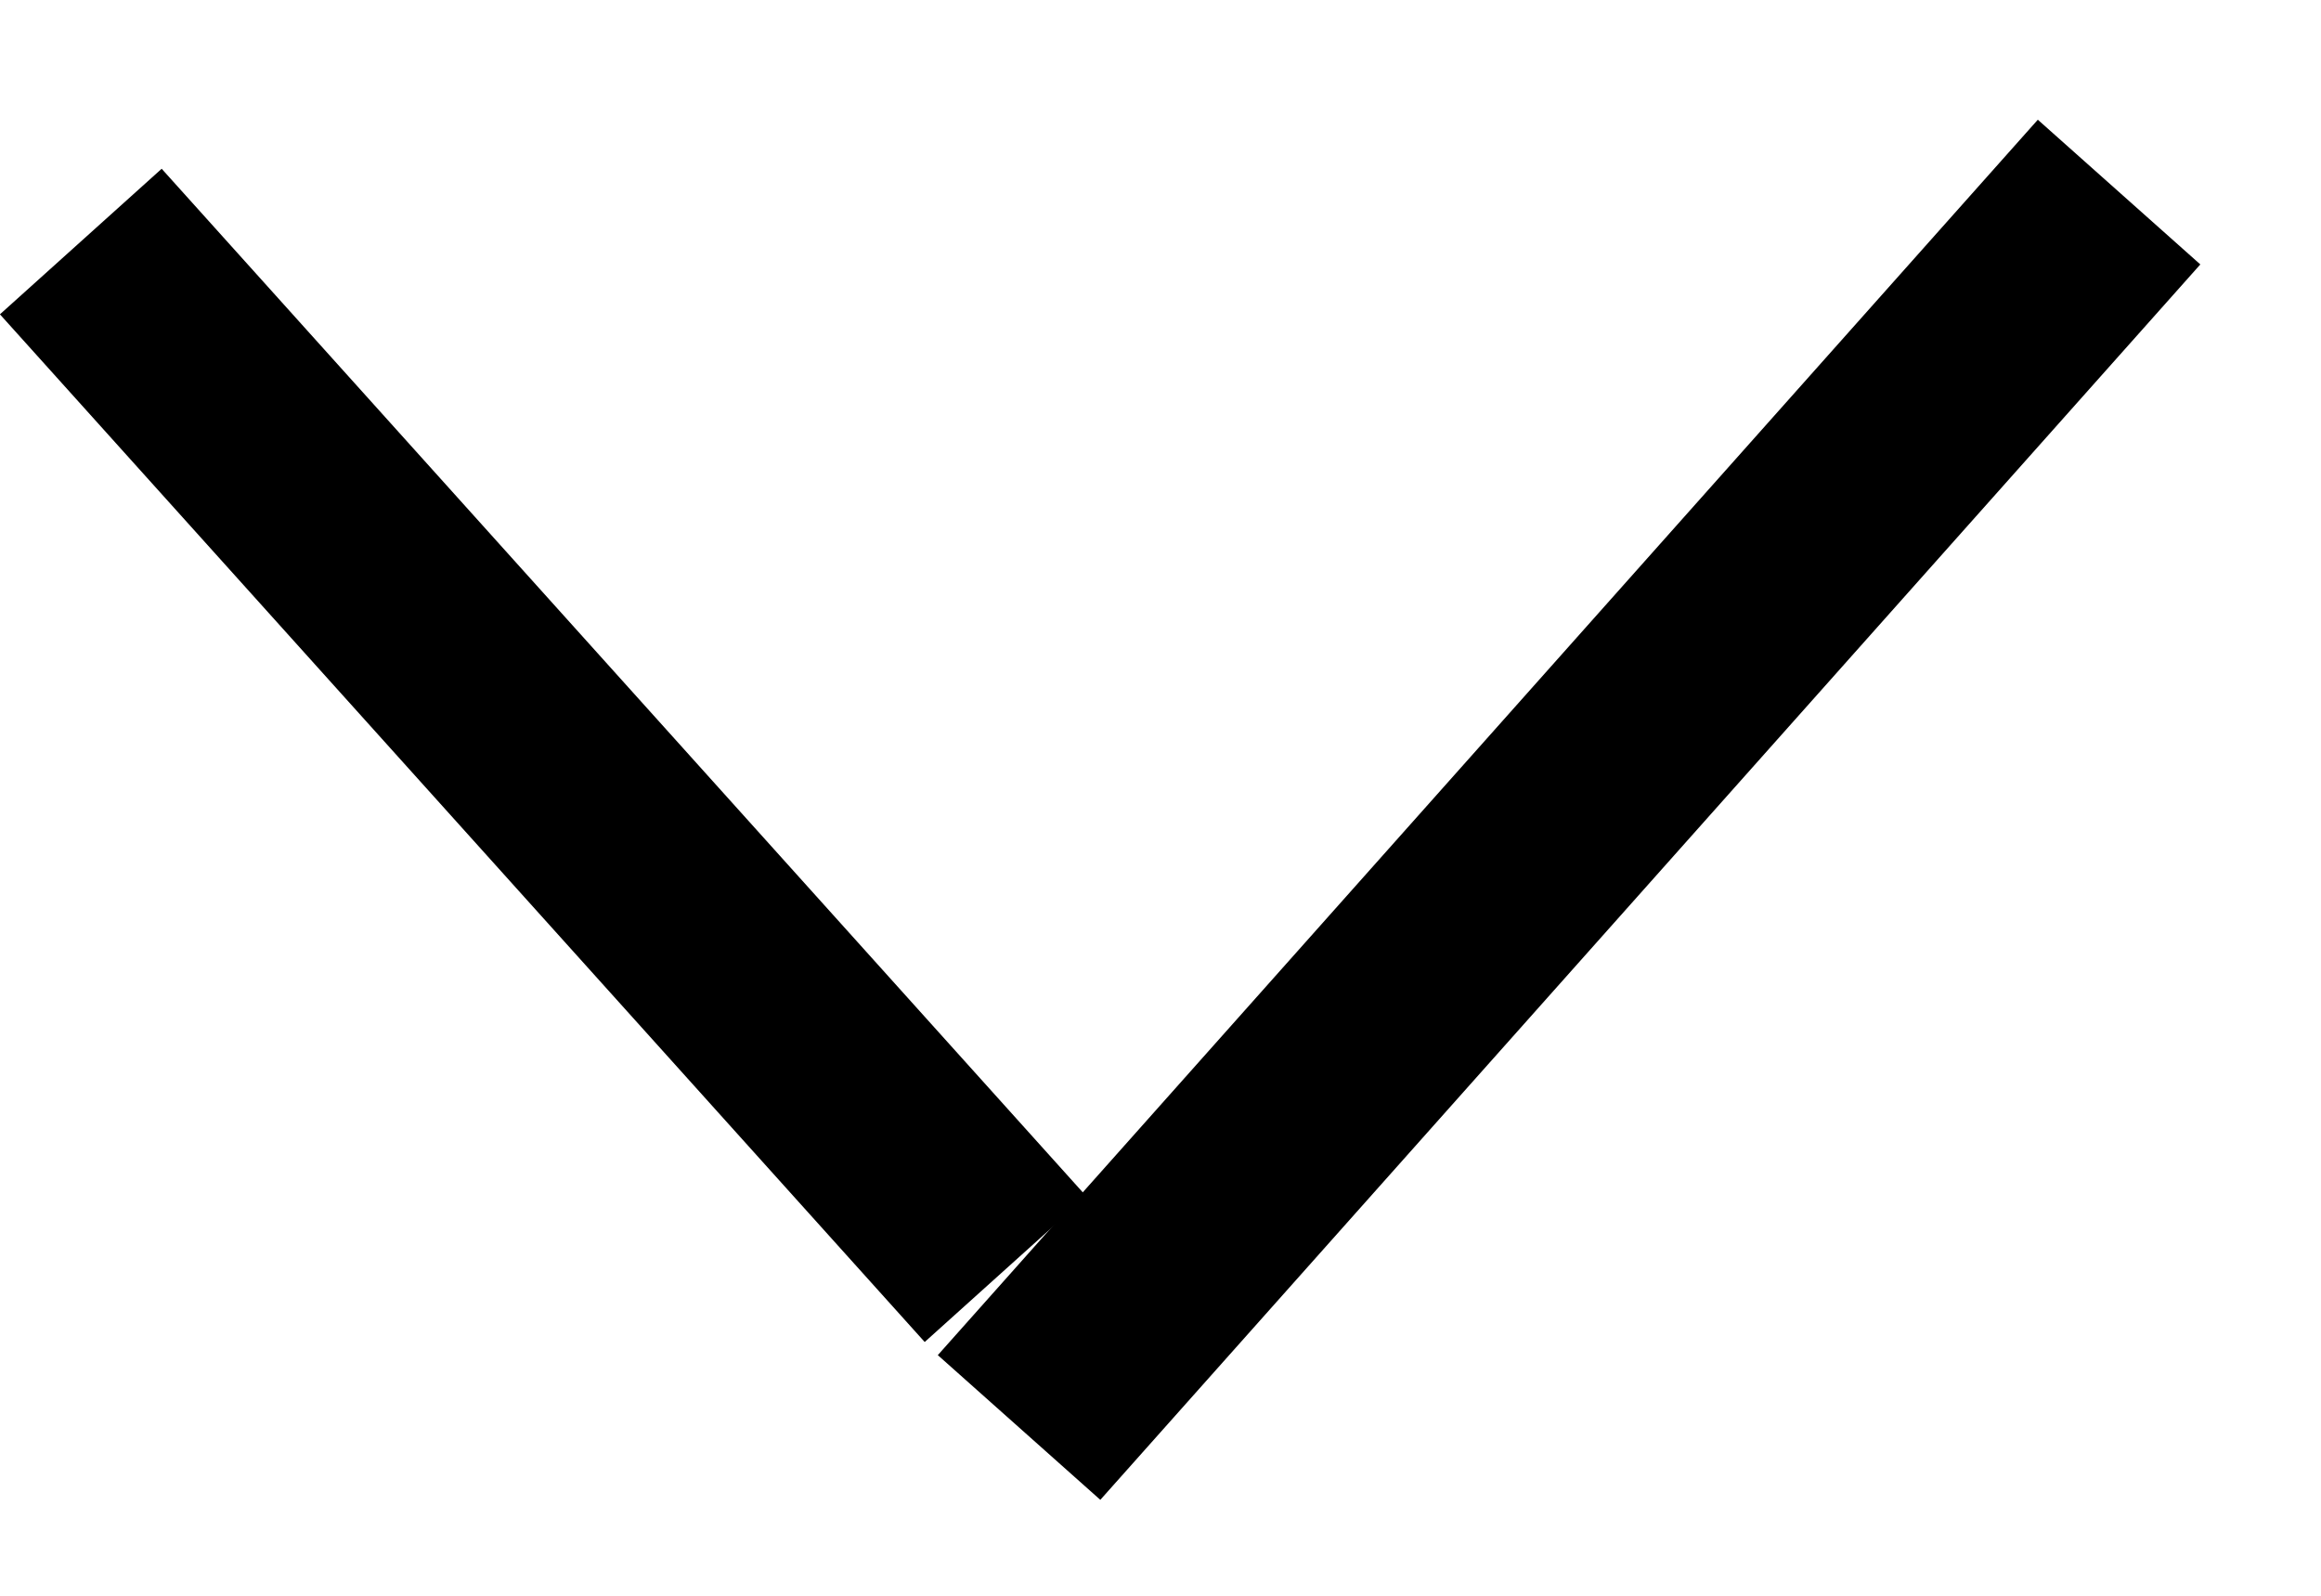
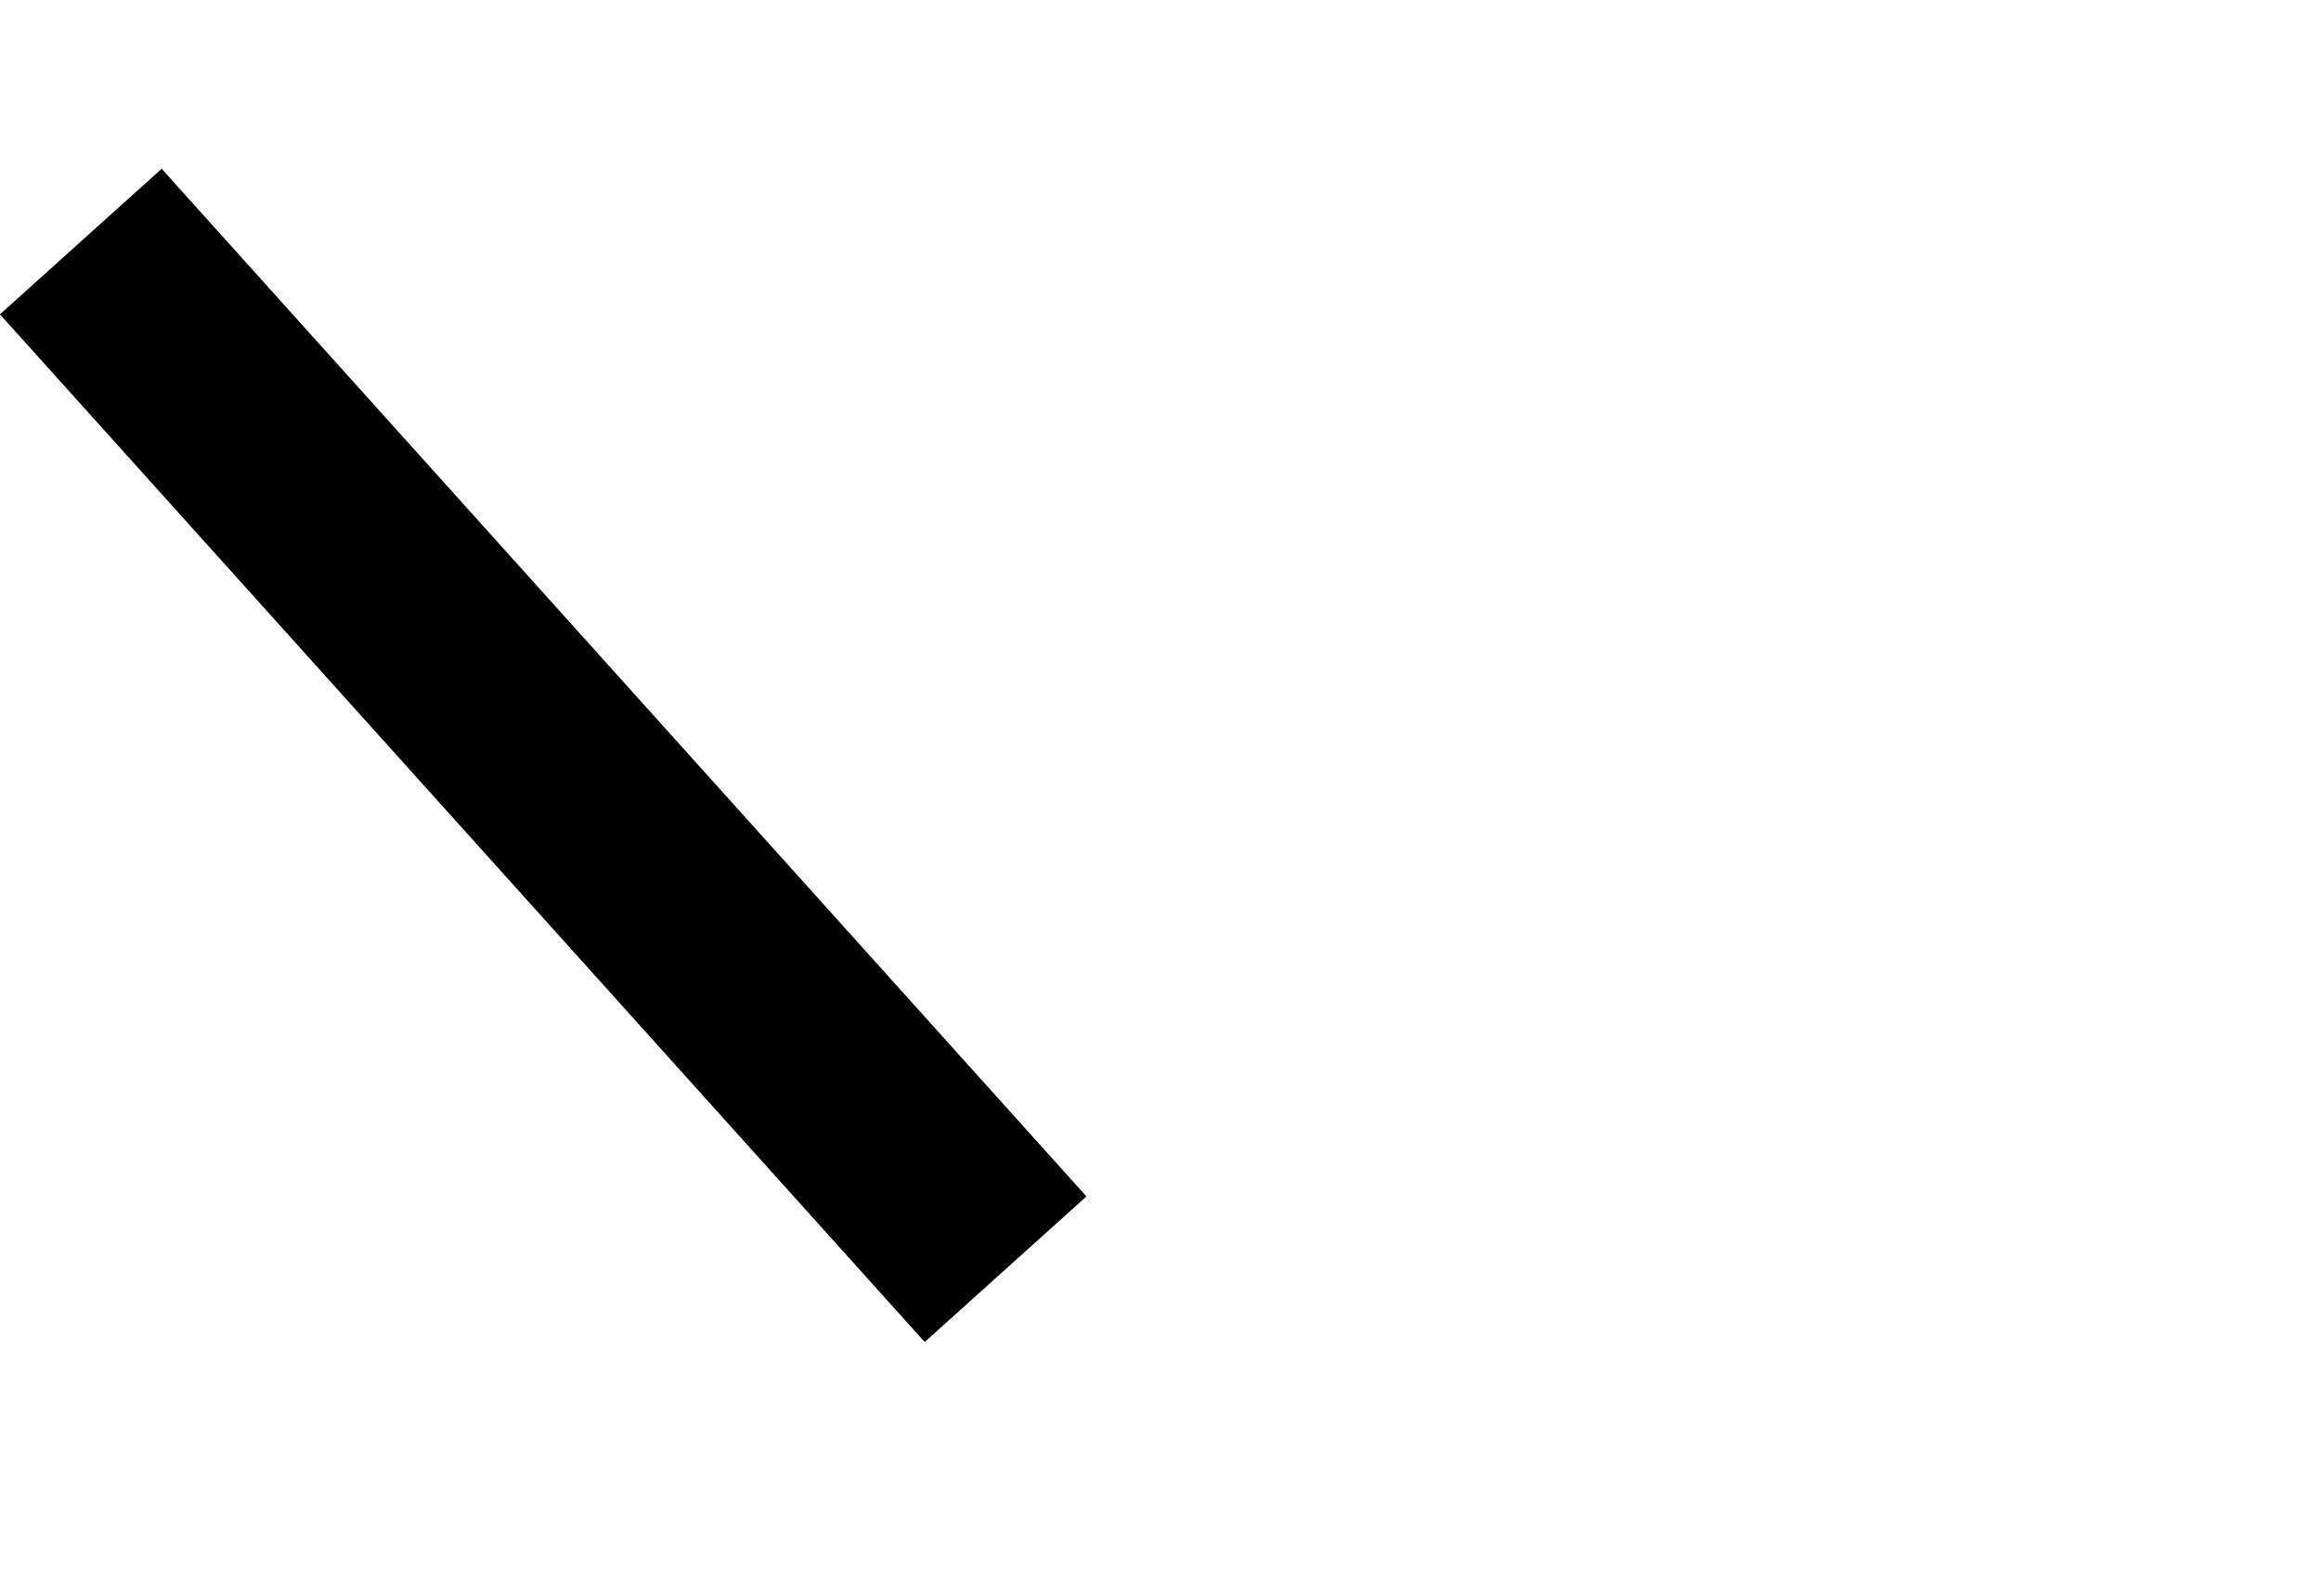
<svg xmlns="http://www.w3.org/2000/svg" width="16" height="11" viewBox="0 0 16 11" fill="none">
  <line x1="0.557" y1="1.665" x2="6.932" y2="8.749" stroke="black" stroke-width="1.5" />
-   <path d="M14.608 1.324L7.025 9.84" stroke="black" stroke-width="1.5" />
</svg>